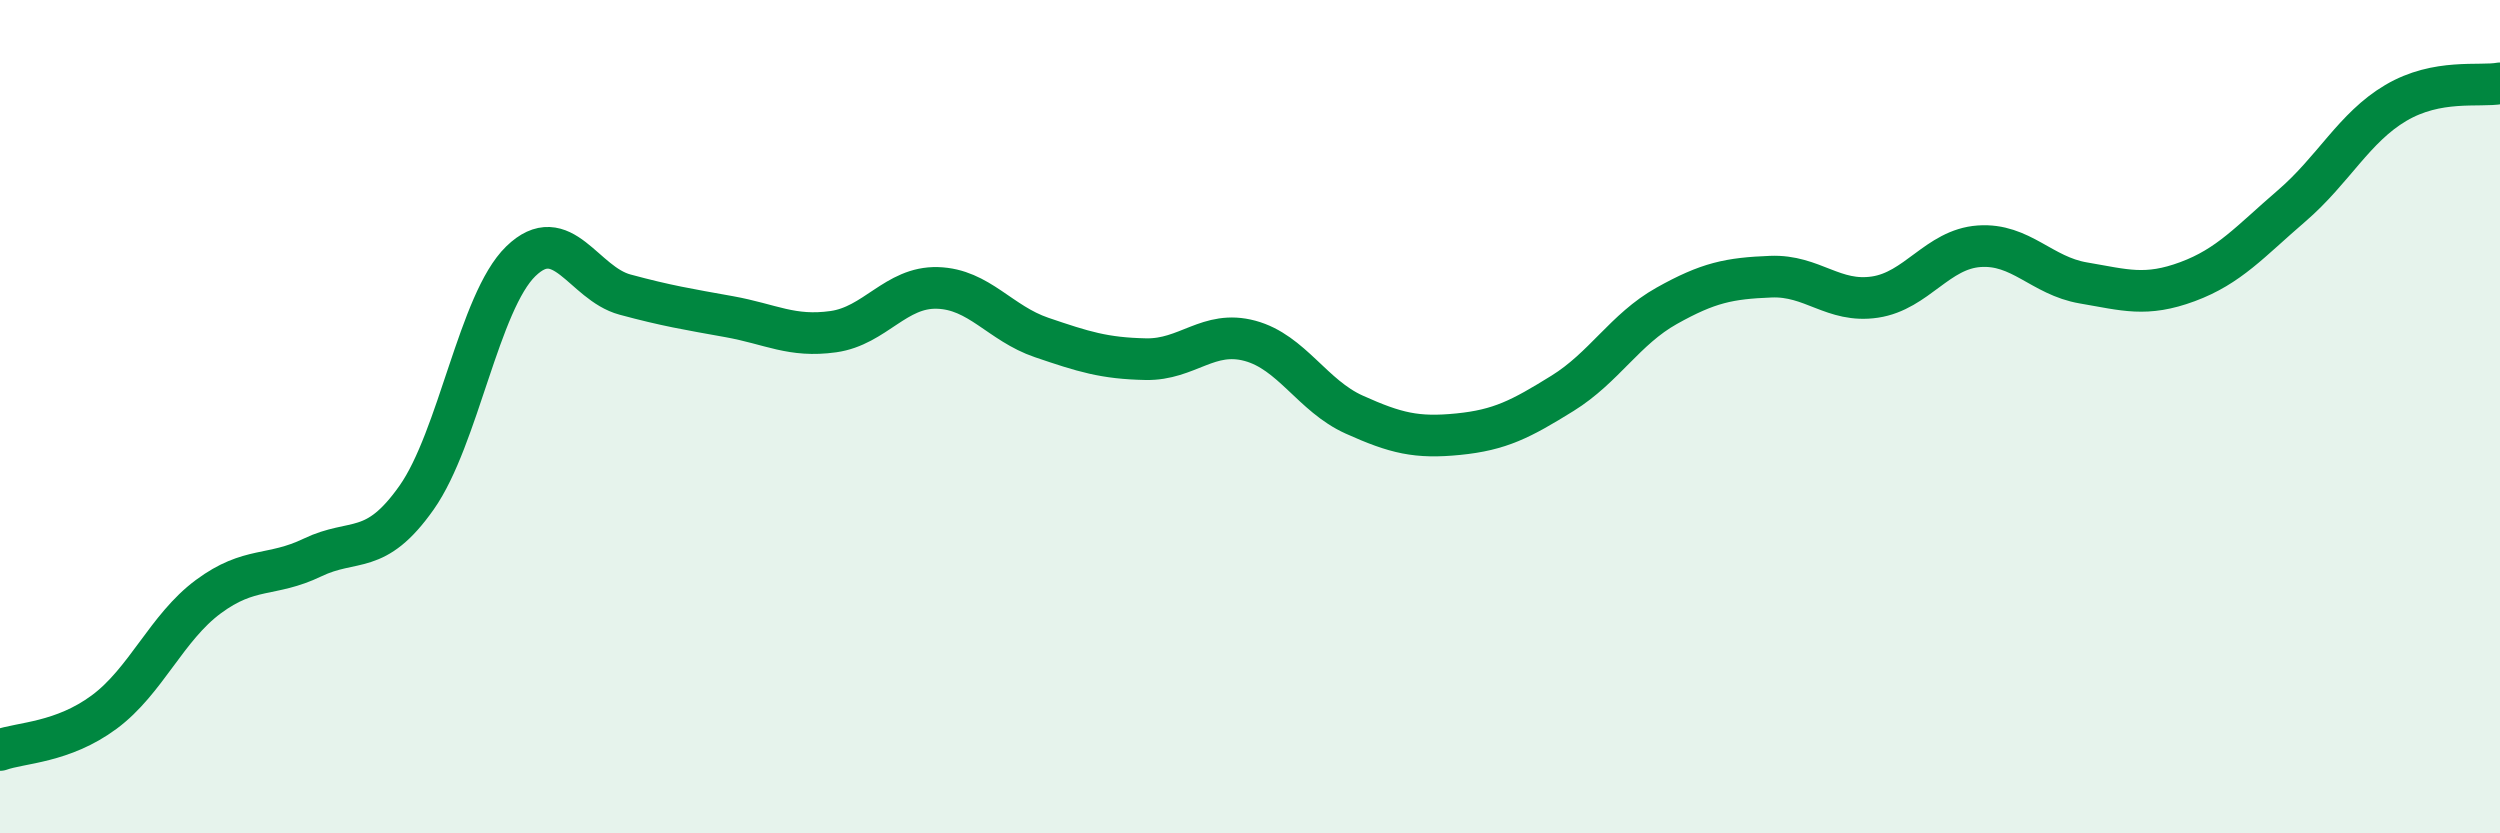
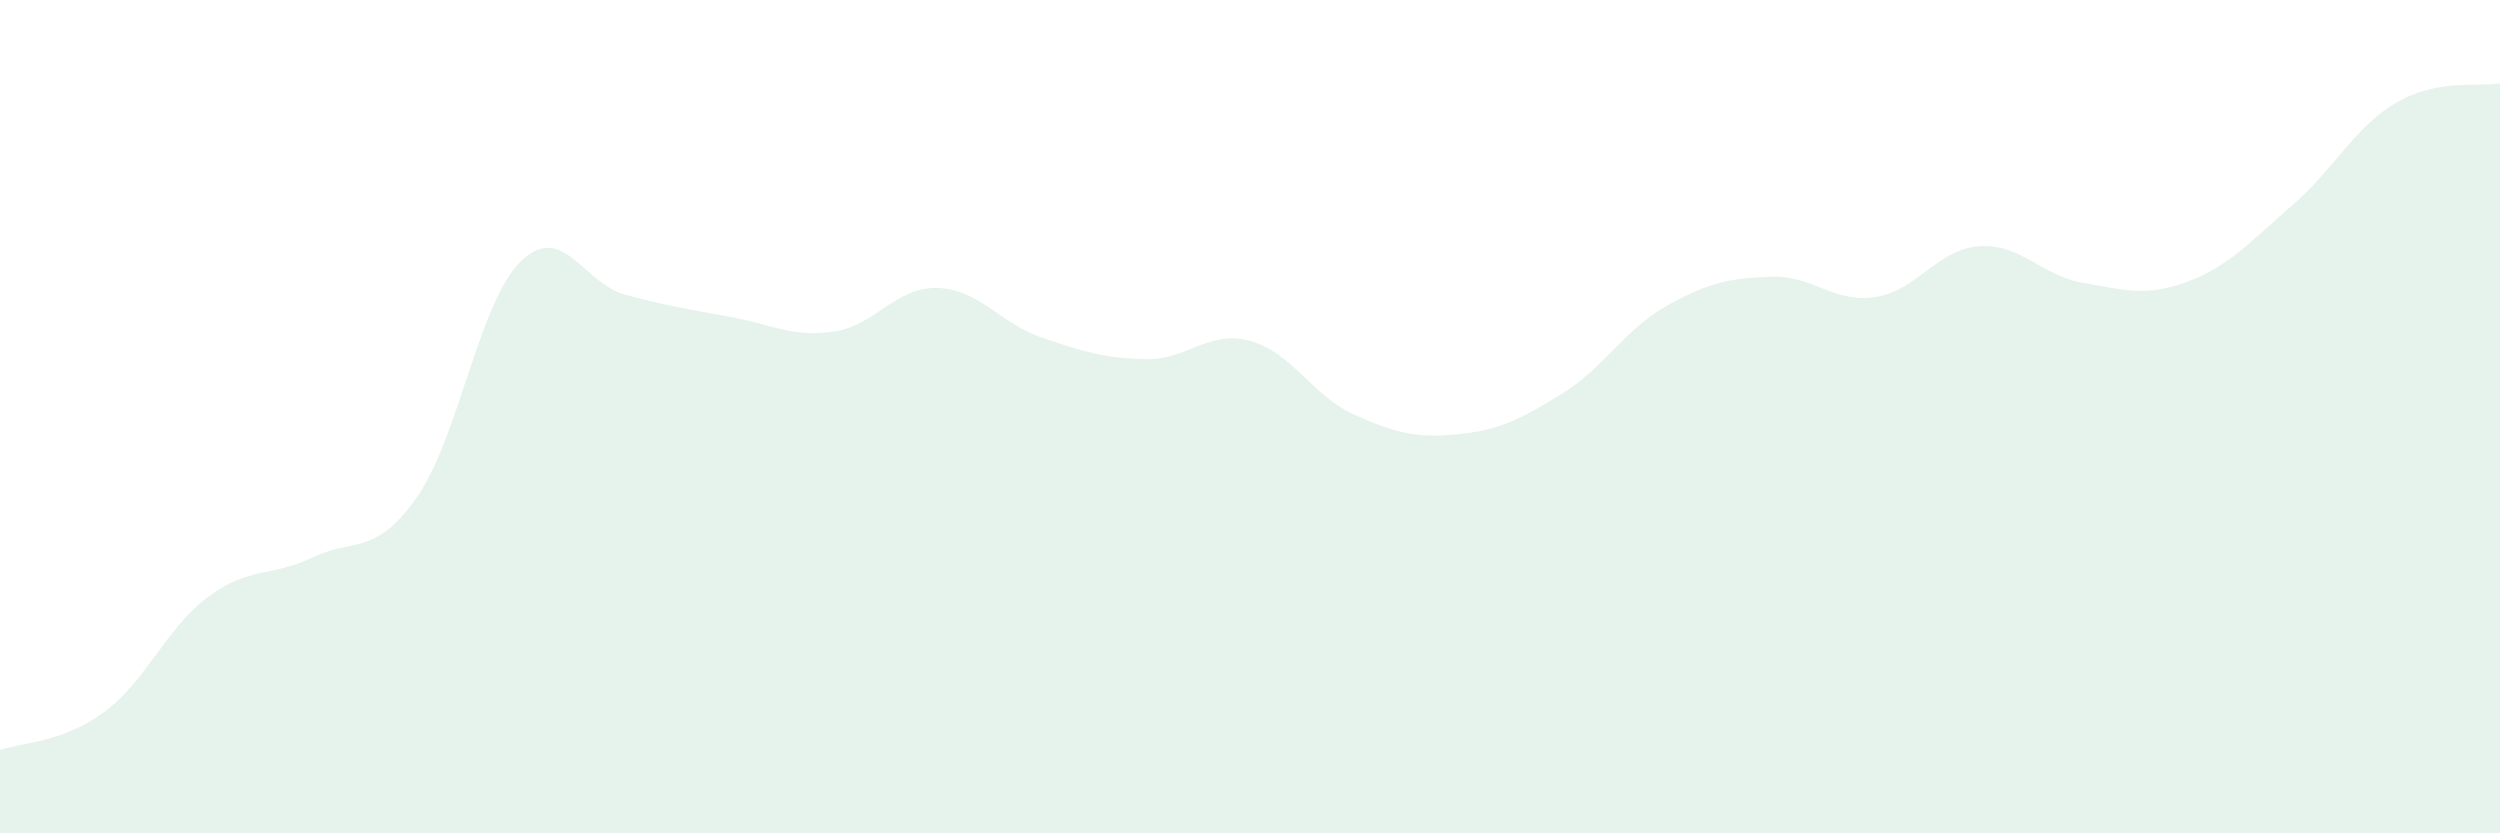
<svg xmlns="http://www.w3.org/2000/svg" width="60" height="20" viewBox="0 0 60 20">
  <path d="M 0,18 C 0.5,17.82 1.5,17.83 2.5,17.09 C 3.5,16.35 4,15.06 5,14.32 C 6,13.58 6.5,13.86 7.5,13.38 C 8.5,12.9 9,13.36 10,11.94 C 11,10.52 11.5,7.24 12.5,6.27 C 13.5,5.3 14,6.8 15,7.07 C 16,7.34 16.5,7.42 17.5,7.6 C 18.5,7.78 19,8.1 20,7.96 C 21,7.82 21.5,6.88 22.5,6.91 C 23.5,6.94 24,7.76 25,8.1 C 26,8.44 26.5,8.6 27.5,8.62 C 28.5,8.64 29,7.91 30,8.18 C 31,8.45 31.5,9.5 32.5,9.95 C 33.5,10.4 34,10.52 35,10.42 C 36,10.32 36.5,10.06 37.5,9.44 C 38.5,8.82 39,7.9 40,7.34 C 41,6.78 41.5,6.68 42.5,6.64 C 43.5,6.6 44,7.28 45,7.13 C 46,6.98 46.5,5.98 47.5,5.91 C 48.5,5.84 49,6.62 50,6.79 C 51,6.96 51.5,7.13 52.5,6.76 C 53.5,6.39 54,5.8 55,4.94 C 56,4.08 56.5,3.06 57.5,2.47 C 58.5,1.88 59.5,2.09 60,2L60 20L0 20Z" fill="#008740" opacity="0.1" stroke-linecap="round" stroke-linejoin="round" />
-   <path d="M 0,18 C 0.5,17.82 1.5,17.83 2.5,17.09 C 3.5,16.35 4,15.06 5,14.32 C 6,13.58 6.5,13.86 7.5,13.38 C 8.5,12.9 9,13.36 10,11.94 C 11,10.52 11.5,7.24 12.5,6.27 C 13.5,5.3 14,6.8 15,7.07 C 16,7.34 16.5,7.42 17.5,7.6 C 18.5,7.78 19,8.1 20,7.96 C 21,7.82 21.5,6.88 22.5,6.91 C 23.5,6.94 24,7.76 25,8.1 C 26,8.44 26.5,8.6 27.5,8.62 C 28.5,8.64 29,7.91 30,8.18 C 31,8.45 31.5,9.5 32.5,9.95 C 33.5,10.4 34,10.52 35,10.42 C 36,10.32 36.5,10.06 37.5,9.44 C 38.5,8.82 39,7.9 40,7.34 C 41,6.78 41.5,6.68 42.5,6.64 C 43.5,6.6 44,7.28 45,7.13 C 46,6.98 46.5,5.98 47.5,5.91 C 48.5,5.84 49,6.62 50,6.79 C 51,6.96 51.5,7.13 52.5,6.76 C 53.5,6.39 54,5.8 55,4.94 C 56,4.08 56.5,3.06 57.5,2.47 C 58.5,1.88 59.5,2.09 60,2" stroke="#008740" stroke-width="1" fill="none" stroke-linecap="round" stroke-linejoin="round" />
</svg>